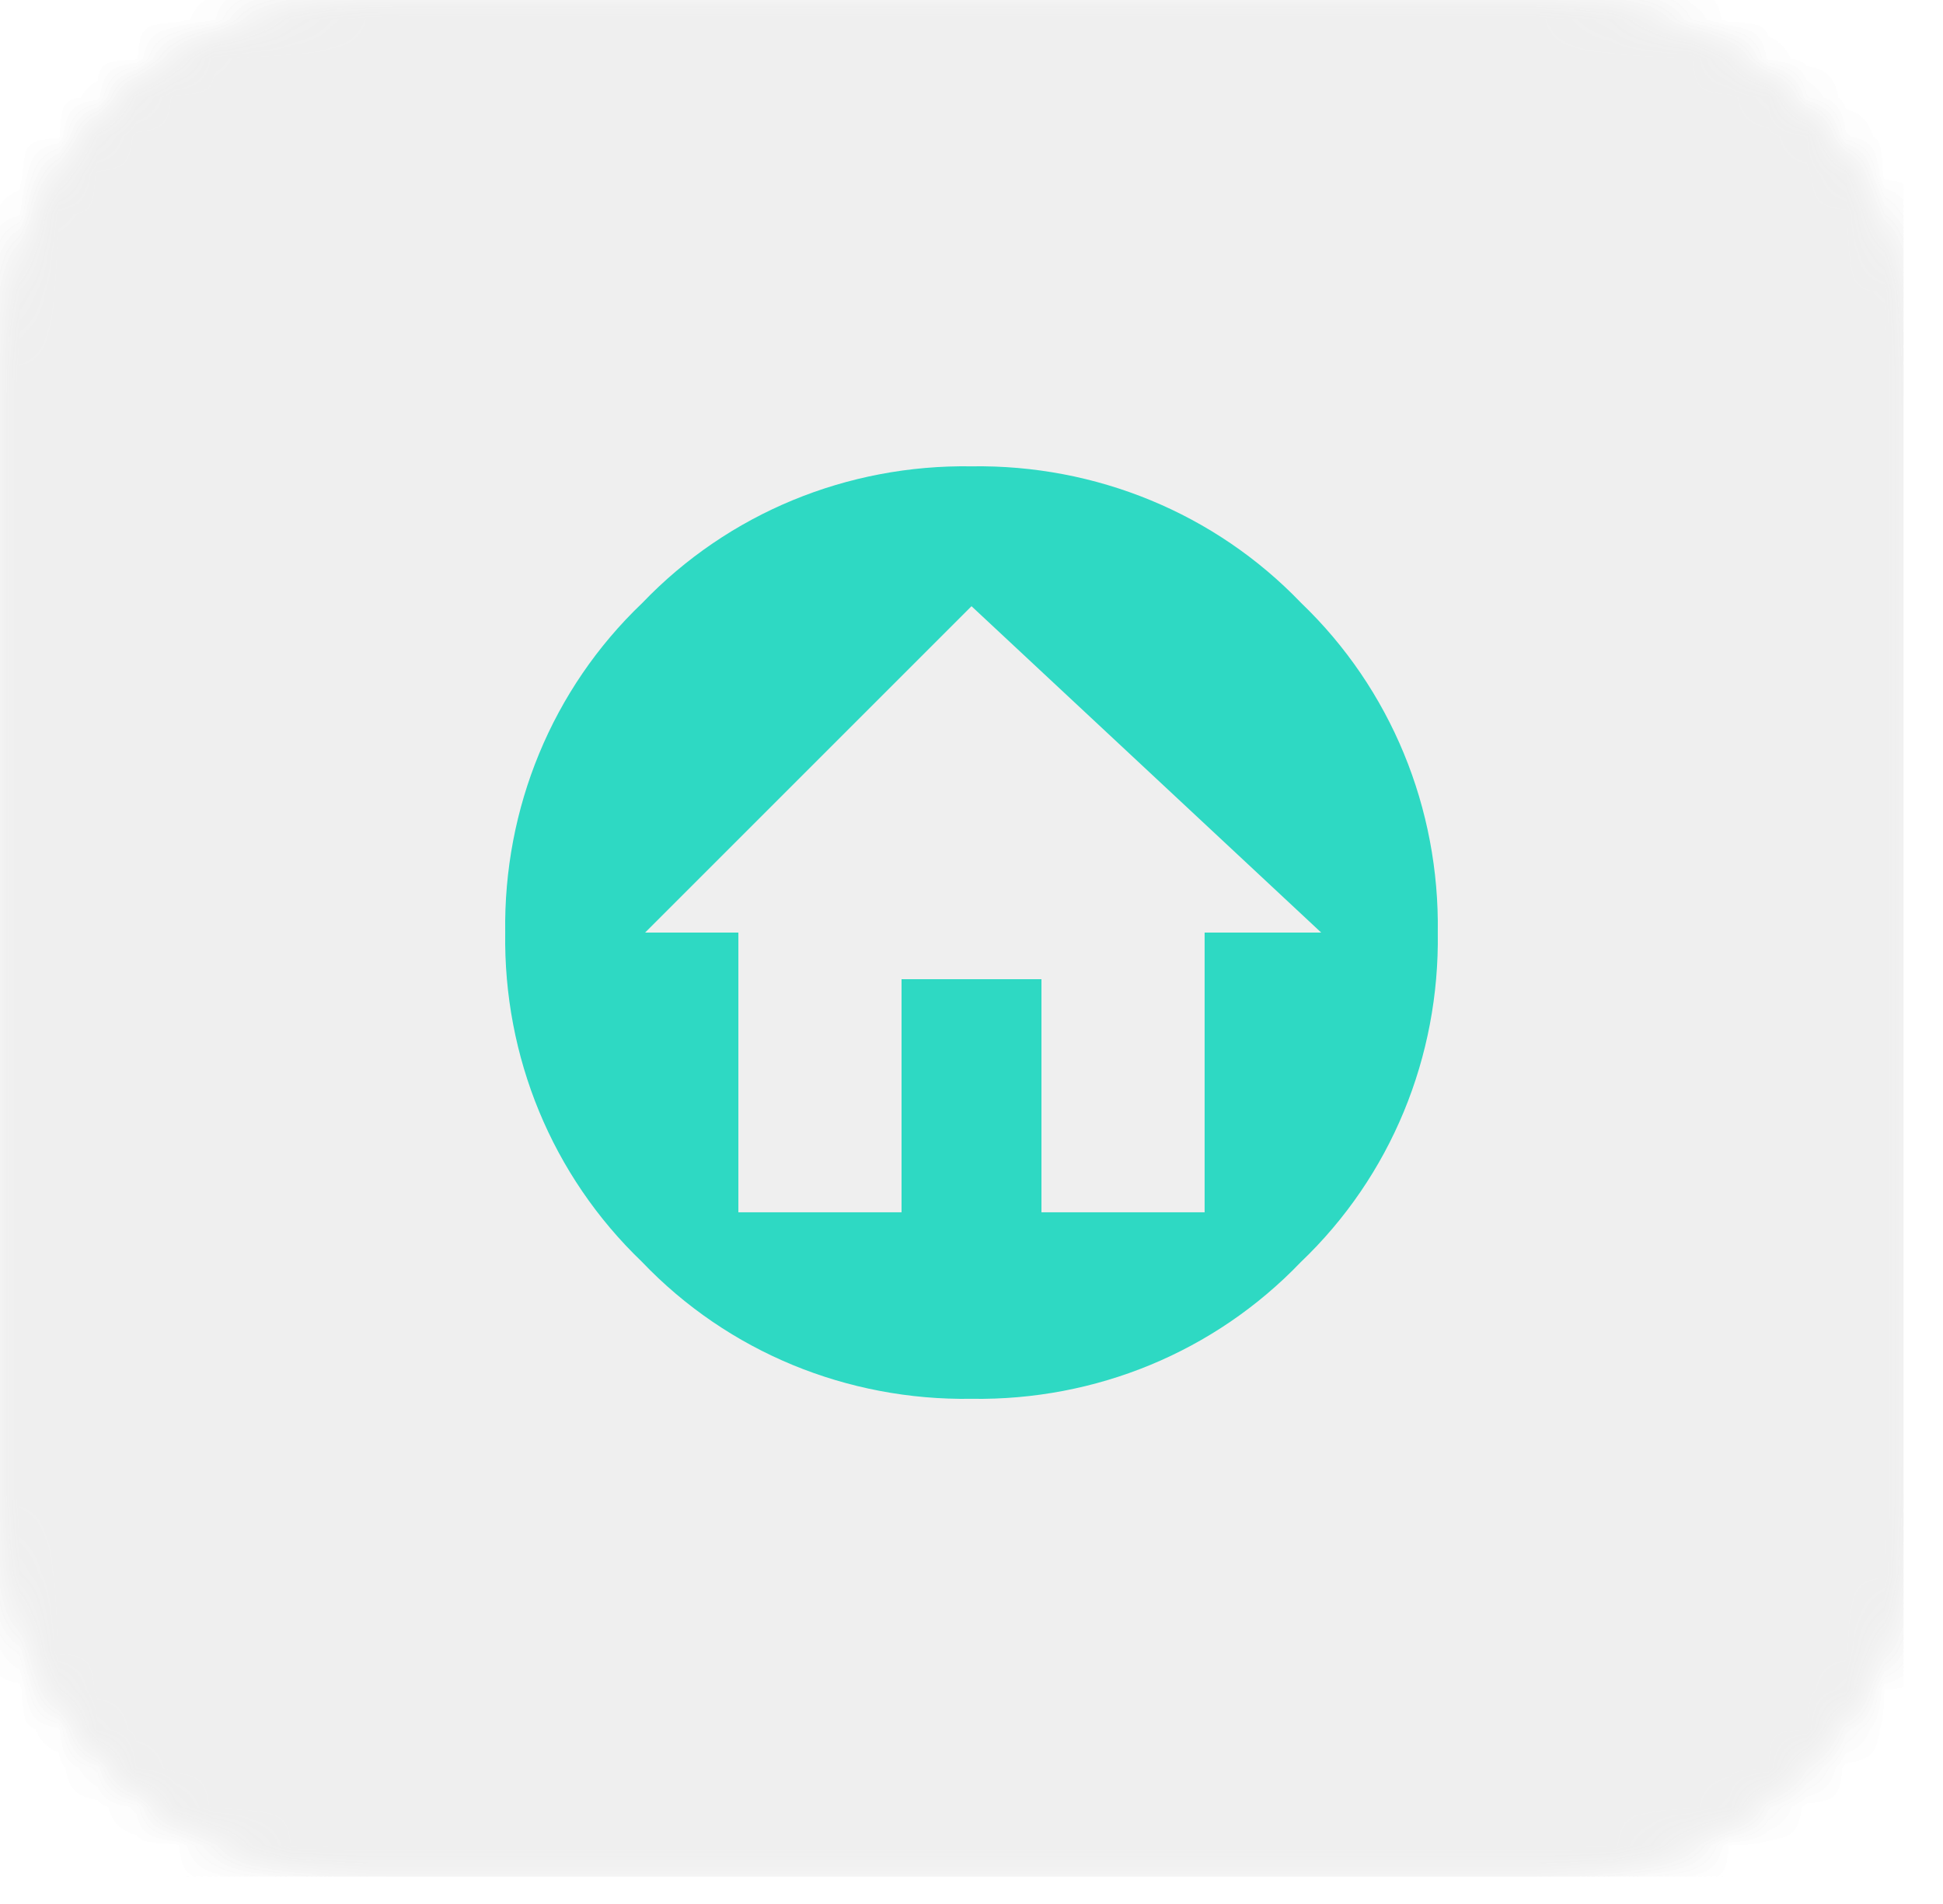
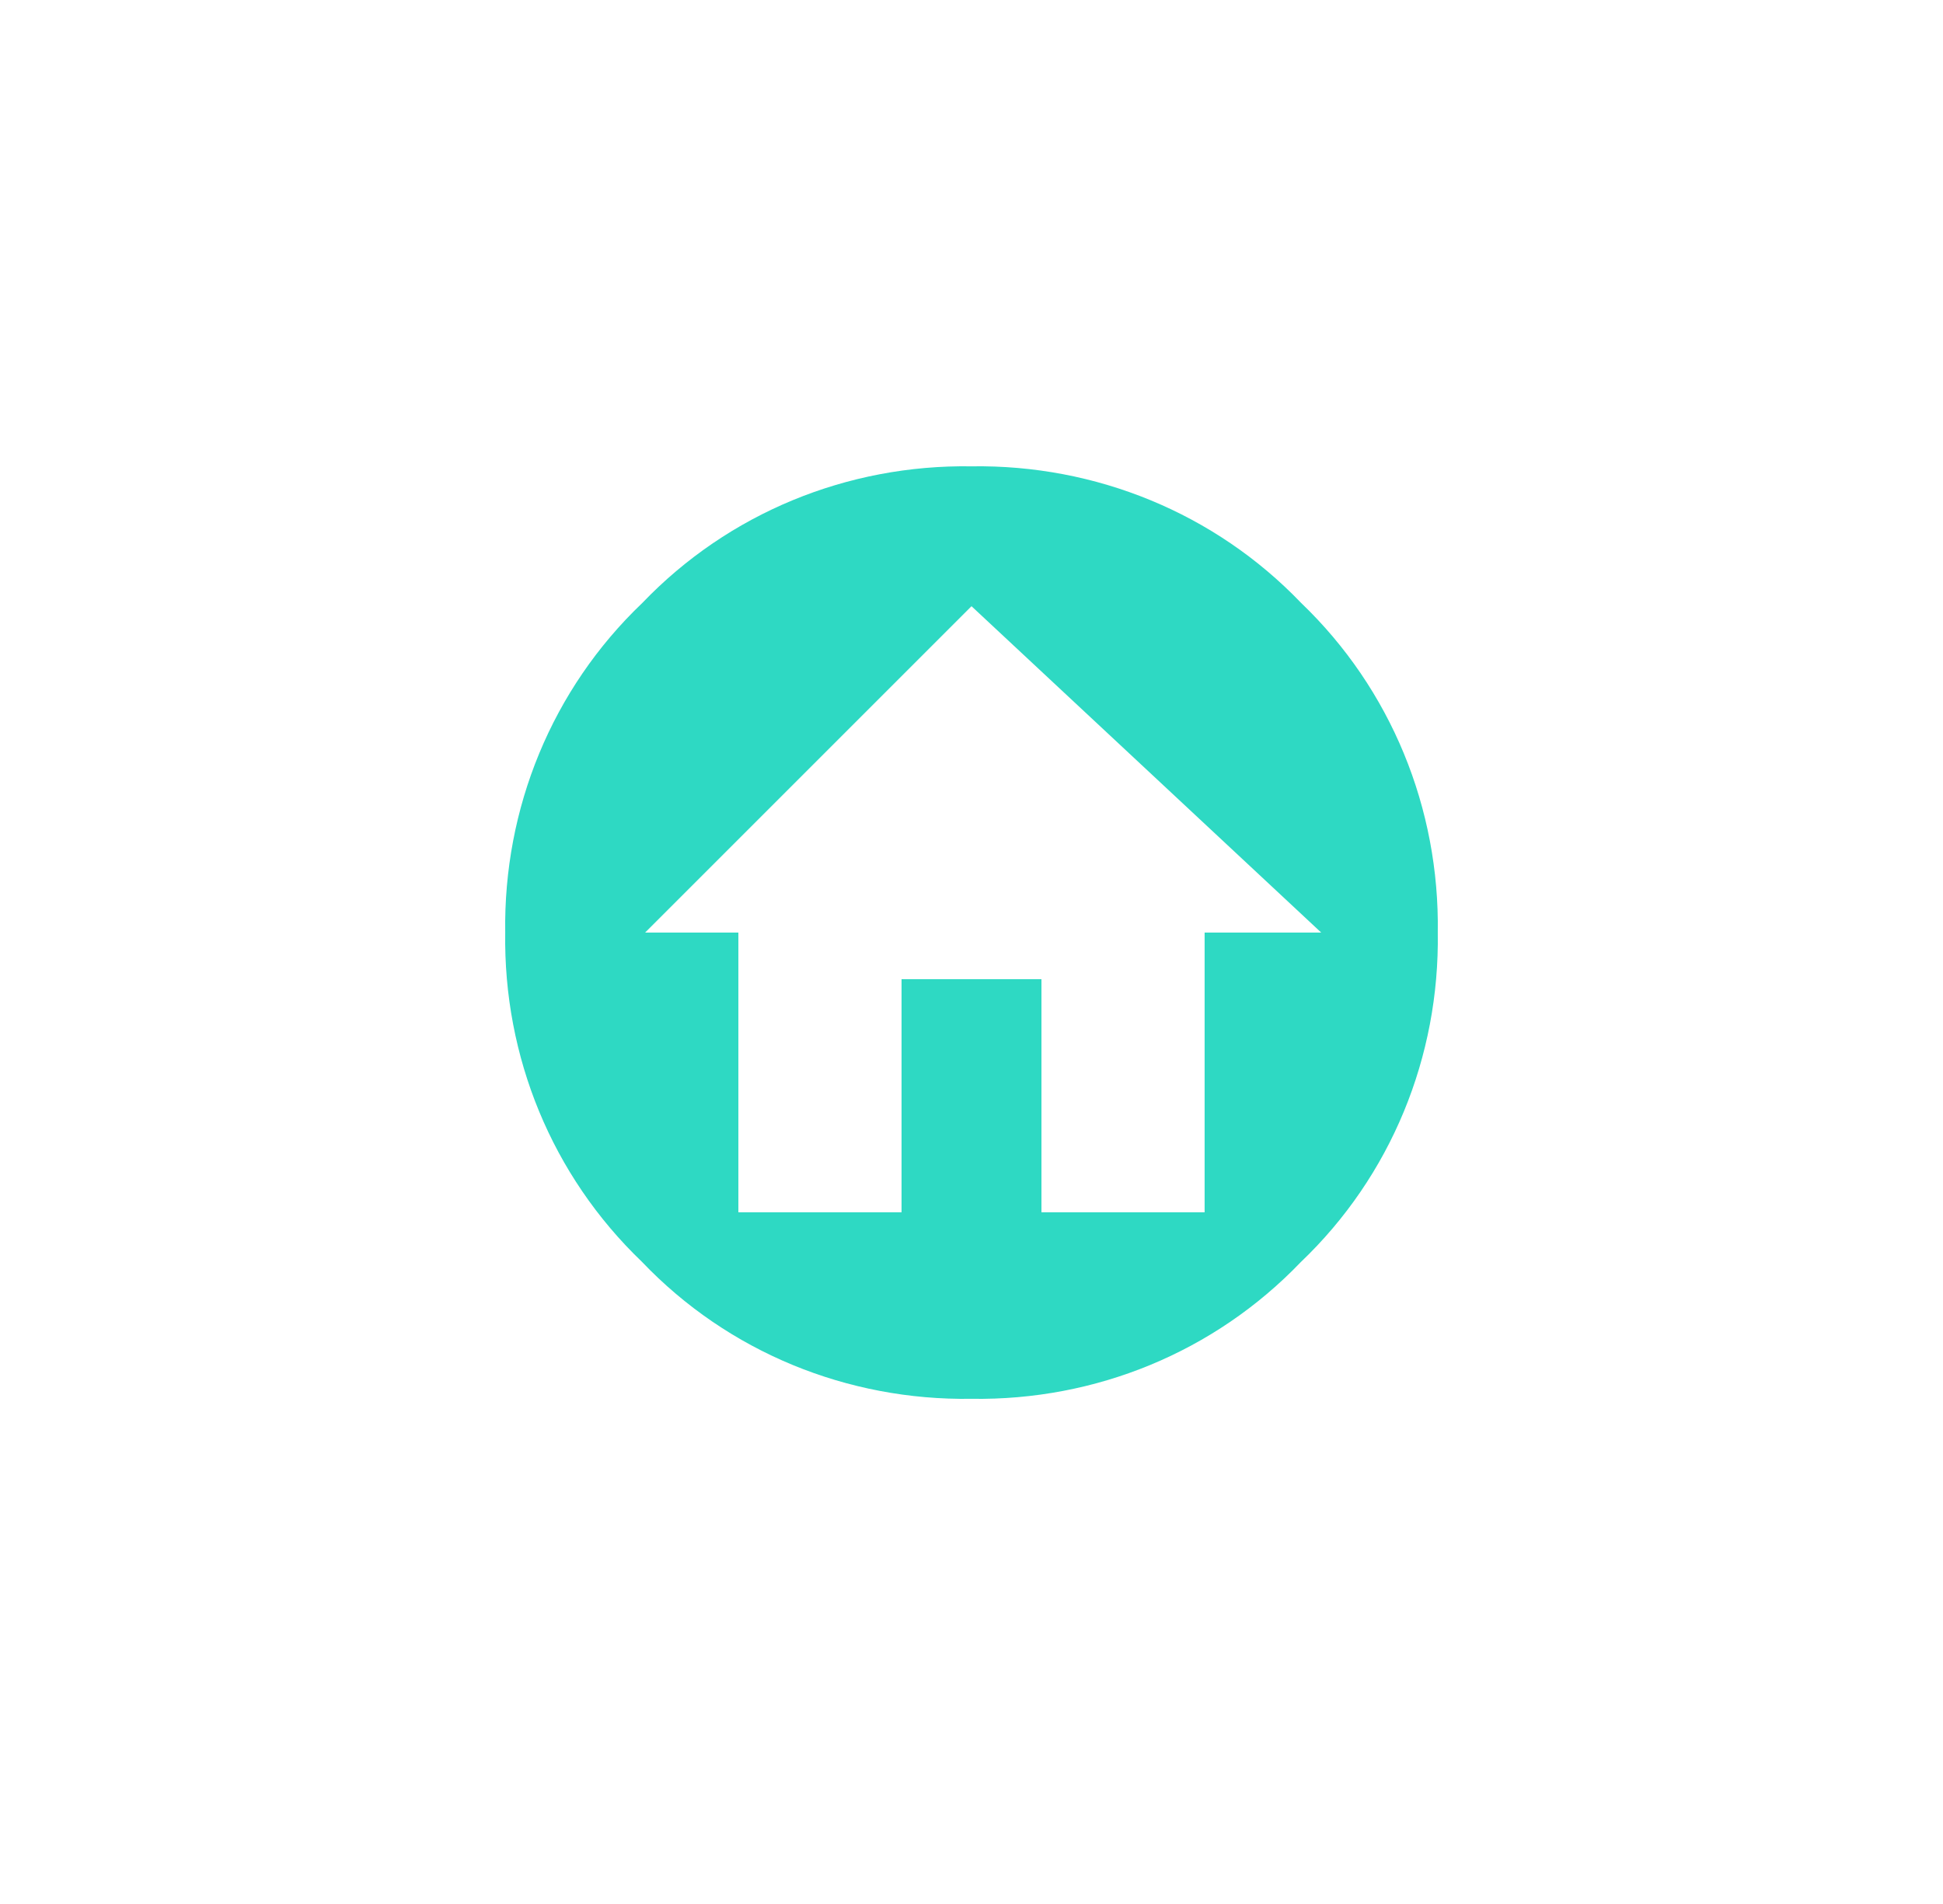
<svg xmlns="http://www.w3.org/2000/svg" width="50" height="49" viewBox="0 0 50 49" fill="none">
  <mask id="mask0_2537_130" style="mask-type:luminance" maskUnits="userSpaceOnUse" x="0" y="0" width="50" height="49">
-     <path d="M39.601 0H9.659C4.324 0 0 4.324 0 9.659V38.635C0 43.969 4.324 48.294 9.659 48.294H39.601C44.935 48.294 49.26 43.969 49.26 38.635V9.659C49.26 4.324 44.935 0 39.601 0Z" fill="white" />
-   </mask>
+     </mask>
  <g mask="url(#mask0_2537_130)">
    <g filter="url(#filter0_d_2537_130)">
      <path d="M48.984 0H0V48.294H48.984V0Z" fill="#EFEFEF" />
    </g>
  </g>
  <mask id="mask1_2537_130" style="mask-type:luminance" maskUnits="userSpaceOnUse" x="0" y="0" width="50" height="49">
    <path d="M39.601 0H9.659C4.324 0 0 4.324 0 9.659V38.635C0 43.969 4.324 48.294 9.659 48.294H39.601C44.935 48.294 49.26 43.969 49.26 38.635V9.659C49.26 4.324 44.935 0 39.601 0Z" fill="white" />
  </mask>
  <g mask="url(#mask1_2537_130)">
    <g filter="url(#filter1_d_2537_130)">
-       <path d="M48.984 0H0V48.294H48.984V0Z" fill="#EFEFEF" />
-     </g>
+       </g>
  </g>
  <path d="M33.483 15.517C31.263 13.201 28.192 11.953 25 12.001C21.808 11.953 18.749 13.201 16.529 15.517C14.201 17.737 12.953 20.808 13.001 24C12.953 27.192 14.201 30.251 16.517 32.471C18.737 34.799 21.808 36.047 25 35.999C28.192 36.047 31.251 34.799 33.471 32.483C35.799 30.263 37.047 27.192 36.999 24C37.047 20.808 35.799 17.737 33.483 15.517ZM30.999 24V31.199H26.8V25.2H23.2V31.199H19.001V24H16.601L25 15.601L33.999 24H30.999Z" fill="#2ED9C3" />
  <defs>
    <filter id="filter0_d_2537_130" x="-31.921" y="-31.921" width="112.826" height="112.134" filterUnits="userSpaceOnUse" color-interpolation-filters="sRGB">
      <feFlood flood-opacity="0" result="BackgroundImageFix" />
      <feColorMatrix in="SourceAlpha" type="matrix" values="0 0 0 0 0 0 0 0 0 0 0 0 0 0 0 0 0 0 127 0" result="hardAlpha" />
      <feOffset />
      <feGaussianBlur stdDeviation="15.96" />
      <feComposite in2="hardAlpha" operator="out" />
      <feColorMatrix type="matrix" values="0 0 0 0 1 0 0 0 0 1 0 0 0 0 1 0 0 0 0.16 0" />
      <feBlend mode="normal" in2="BackgroundImageFix" result="effect1_dropShadow_2537_130" />
      <feBlend mode="normal" in="SourceGraphic" in2="effect1_dropShadow_2537_130" result="shape" />
    </filter>
    <filter id="filter1_d_2537_130" x="-31.921" y="-31.921" width="112.826" height="112.134" filterUnits="userSpaceOnUse" color-interpolation-filters="sRGB">
      <feFlood flood-opacity="0" result="BackgroundImageFix" />
      <feColorMatrix in="SourceAlpha" type="matrix" values="0 0 0 0 0 0 0 0 0 0 0 0 0 0 0 0 0 0 127 0" result="hardAlpha" />
      <feOffset />
      <feGaussianBlur stdDeviation="15.96" />
      <feComposite in2="hardAlpha" operator="out" />
      <feColorMatrix type="matrix" values="0 0 0 0 1 0 0 0 0 1 0 0 0 0 1 0 0 0 0.16 0" />
      <feBlend mode="normal" in2="BackgroundImageFix" result="effect1_dropShadow_2537_130" />
      <feBlend mode="normal" in="SourceGraphic" in2="effect1_dropShadow_2537_130" result="shape" />
    </filter>
  </defs>
</svg>